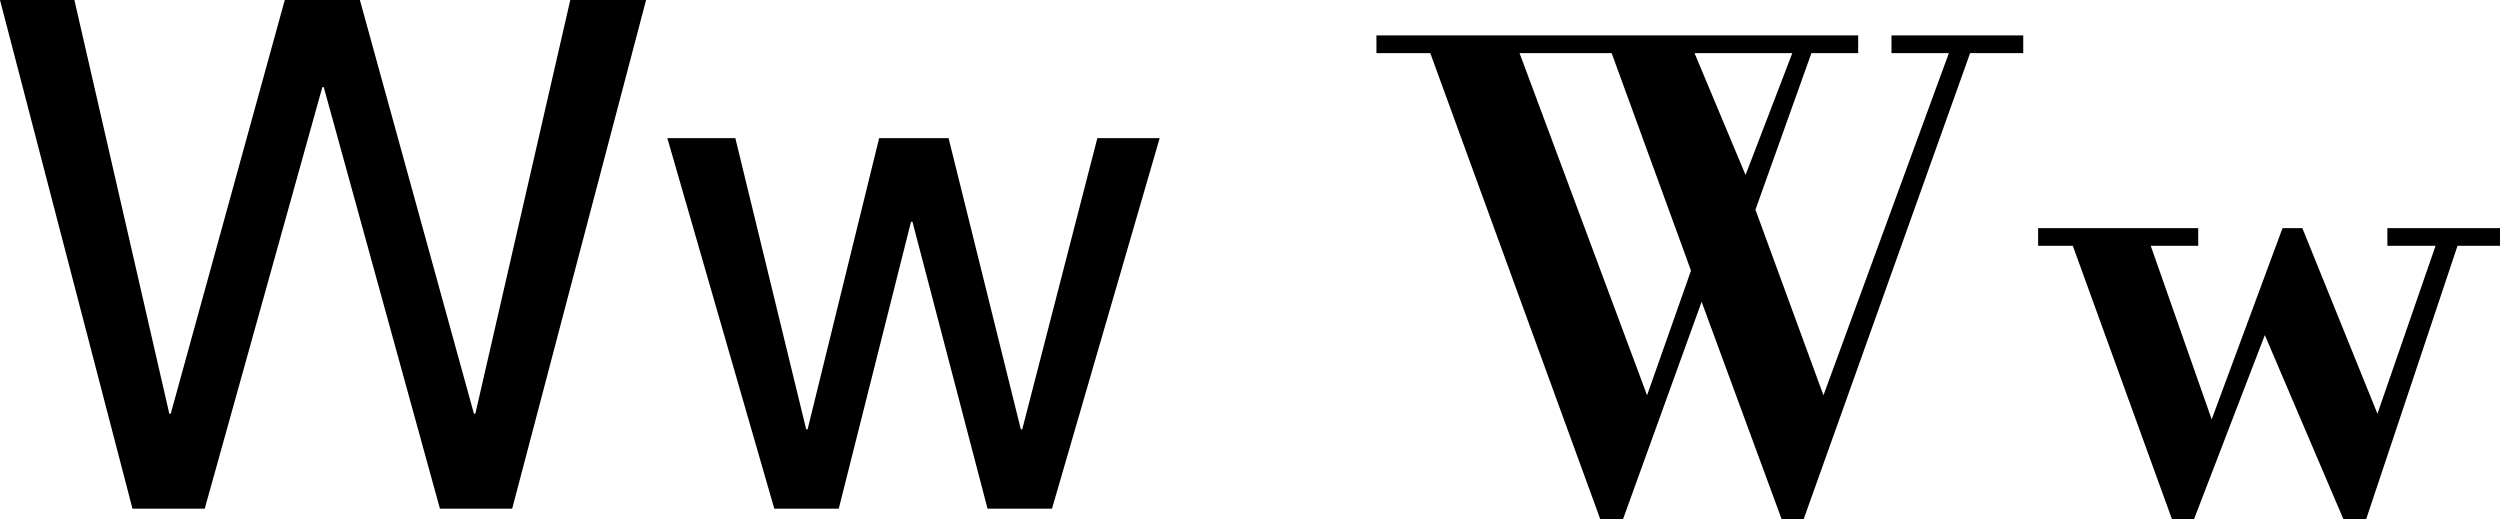
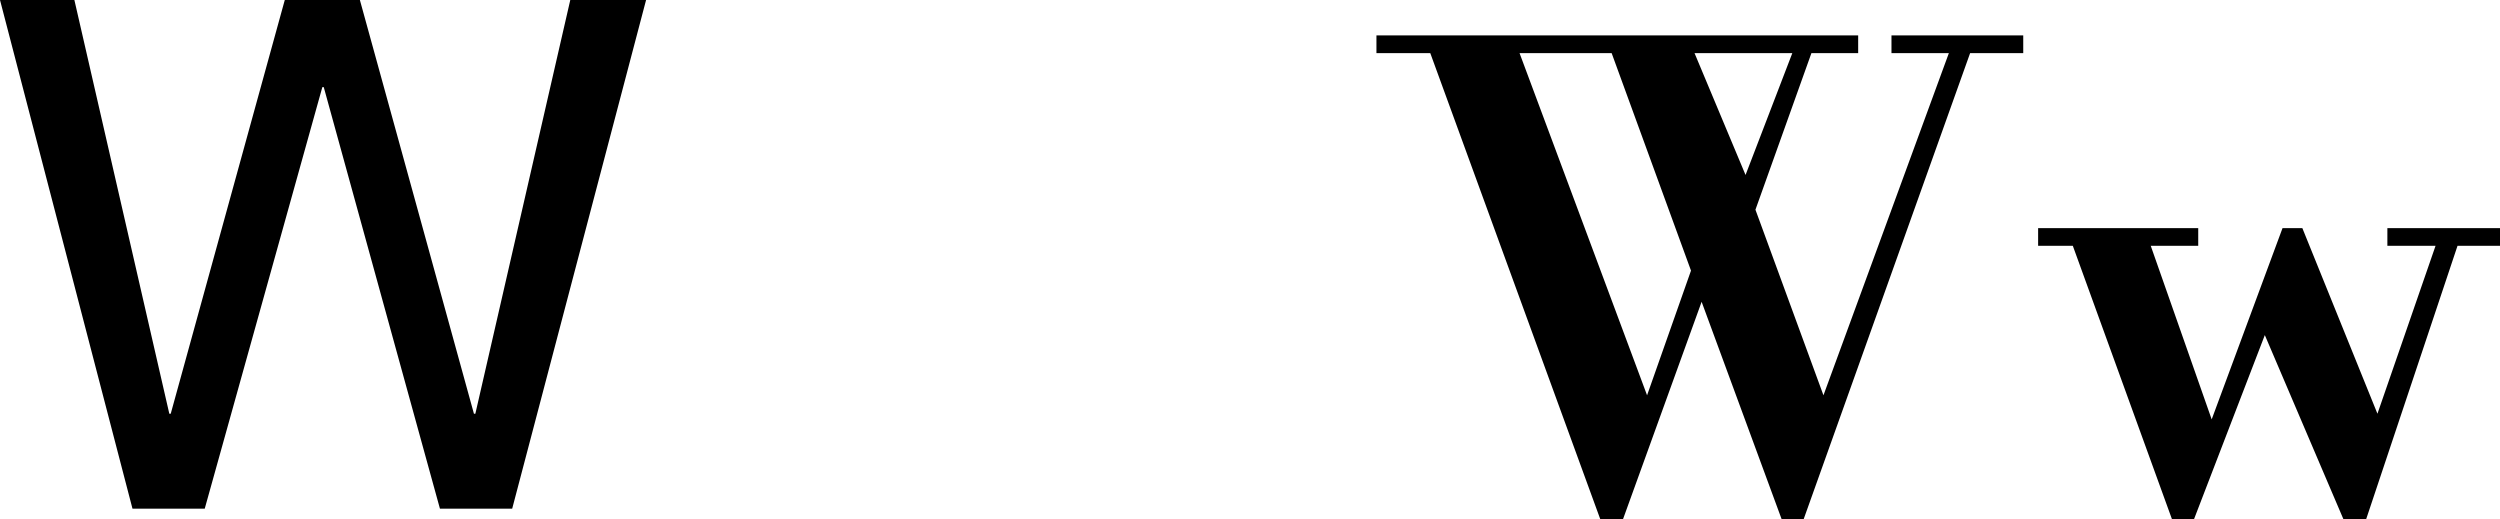
<svg xmlns="http://www.w3.org/2000/svg" version="1.1" id="Layer_1" width="176.448" height="36.65" viewBox="0 0 176.448 36.65" overflow="visible" enable-background="new 0 0 176.448 36.65" xml:space="preserve">
  <g>
    <path d="M14.45,35.9h-5.1L0,0h5.25l6.7,29.2h0.1L20.1,0h5.3l8.05,29.2h0.1L40.25,0h5.35l-9.45,35.9h-5.1l-8.2-29.75h-0.1   L14.45,35.9z" />
-     <path d="M59.199,35.9h-4.55L47.1,9.75h4.8l5,20.55H57l5.05-20.55h4.9l5.1,20.55h0.1L77.45,9.75h4.399L74.249,35.9H69.7l-5.3-20.25   h-0.1L59.199,35.9z" />
    <path d="M97.148,2.5h34v1.25h-3.3l-3.95,11.05l4.8,13.1l8.851-24.15h-4.05V2.5h9.3v1.25h-3.75l-11.751,32.9h-1.549l-5.65-15.35   l-5.551,15.35h-1.6l-12-32.9h-3.8V2.5z M116.249,27.9l3.1-8.8l-5.6-15.35h-6.5L116.249,27.9z M119.599,3.75l3.6,8.6l3.301-8.6   H119.599z" />
    <path d="M143.849,16.1h11.3v1.25h-3.351l4.301,12.25l5-13.5h1.399l5.3,13.1l4.101-11.85h-3.4V16.1h7.95v1.25h-3l-6.45,19.3h-1.6   l-5.55-13l-5,13h-1.551l-7-19.3h-2.449V16.1z" />
  </g>
</svg>